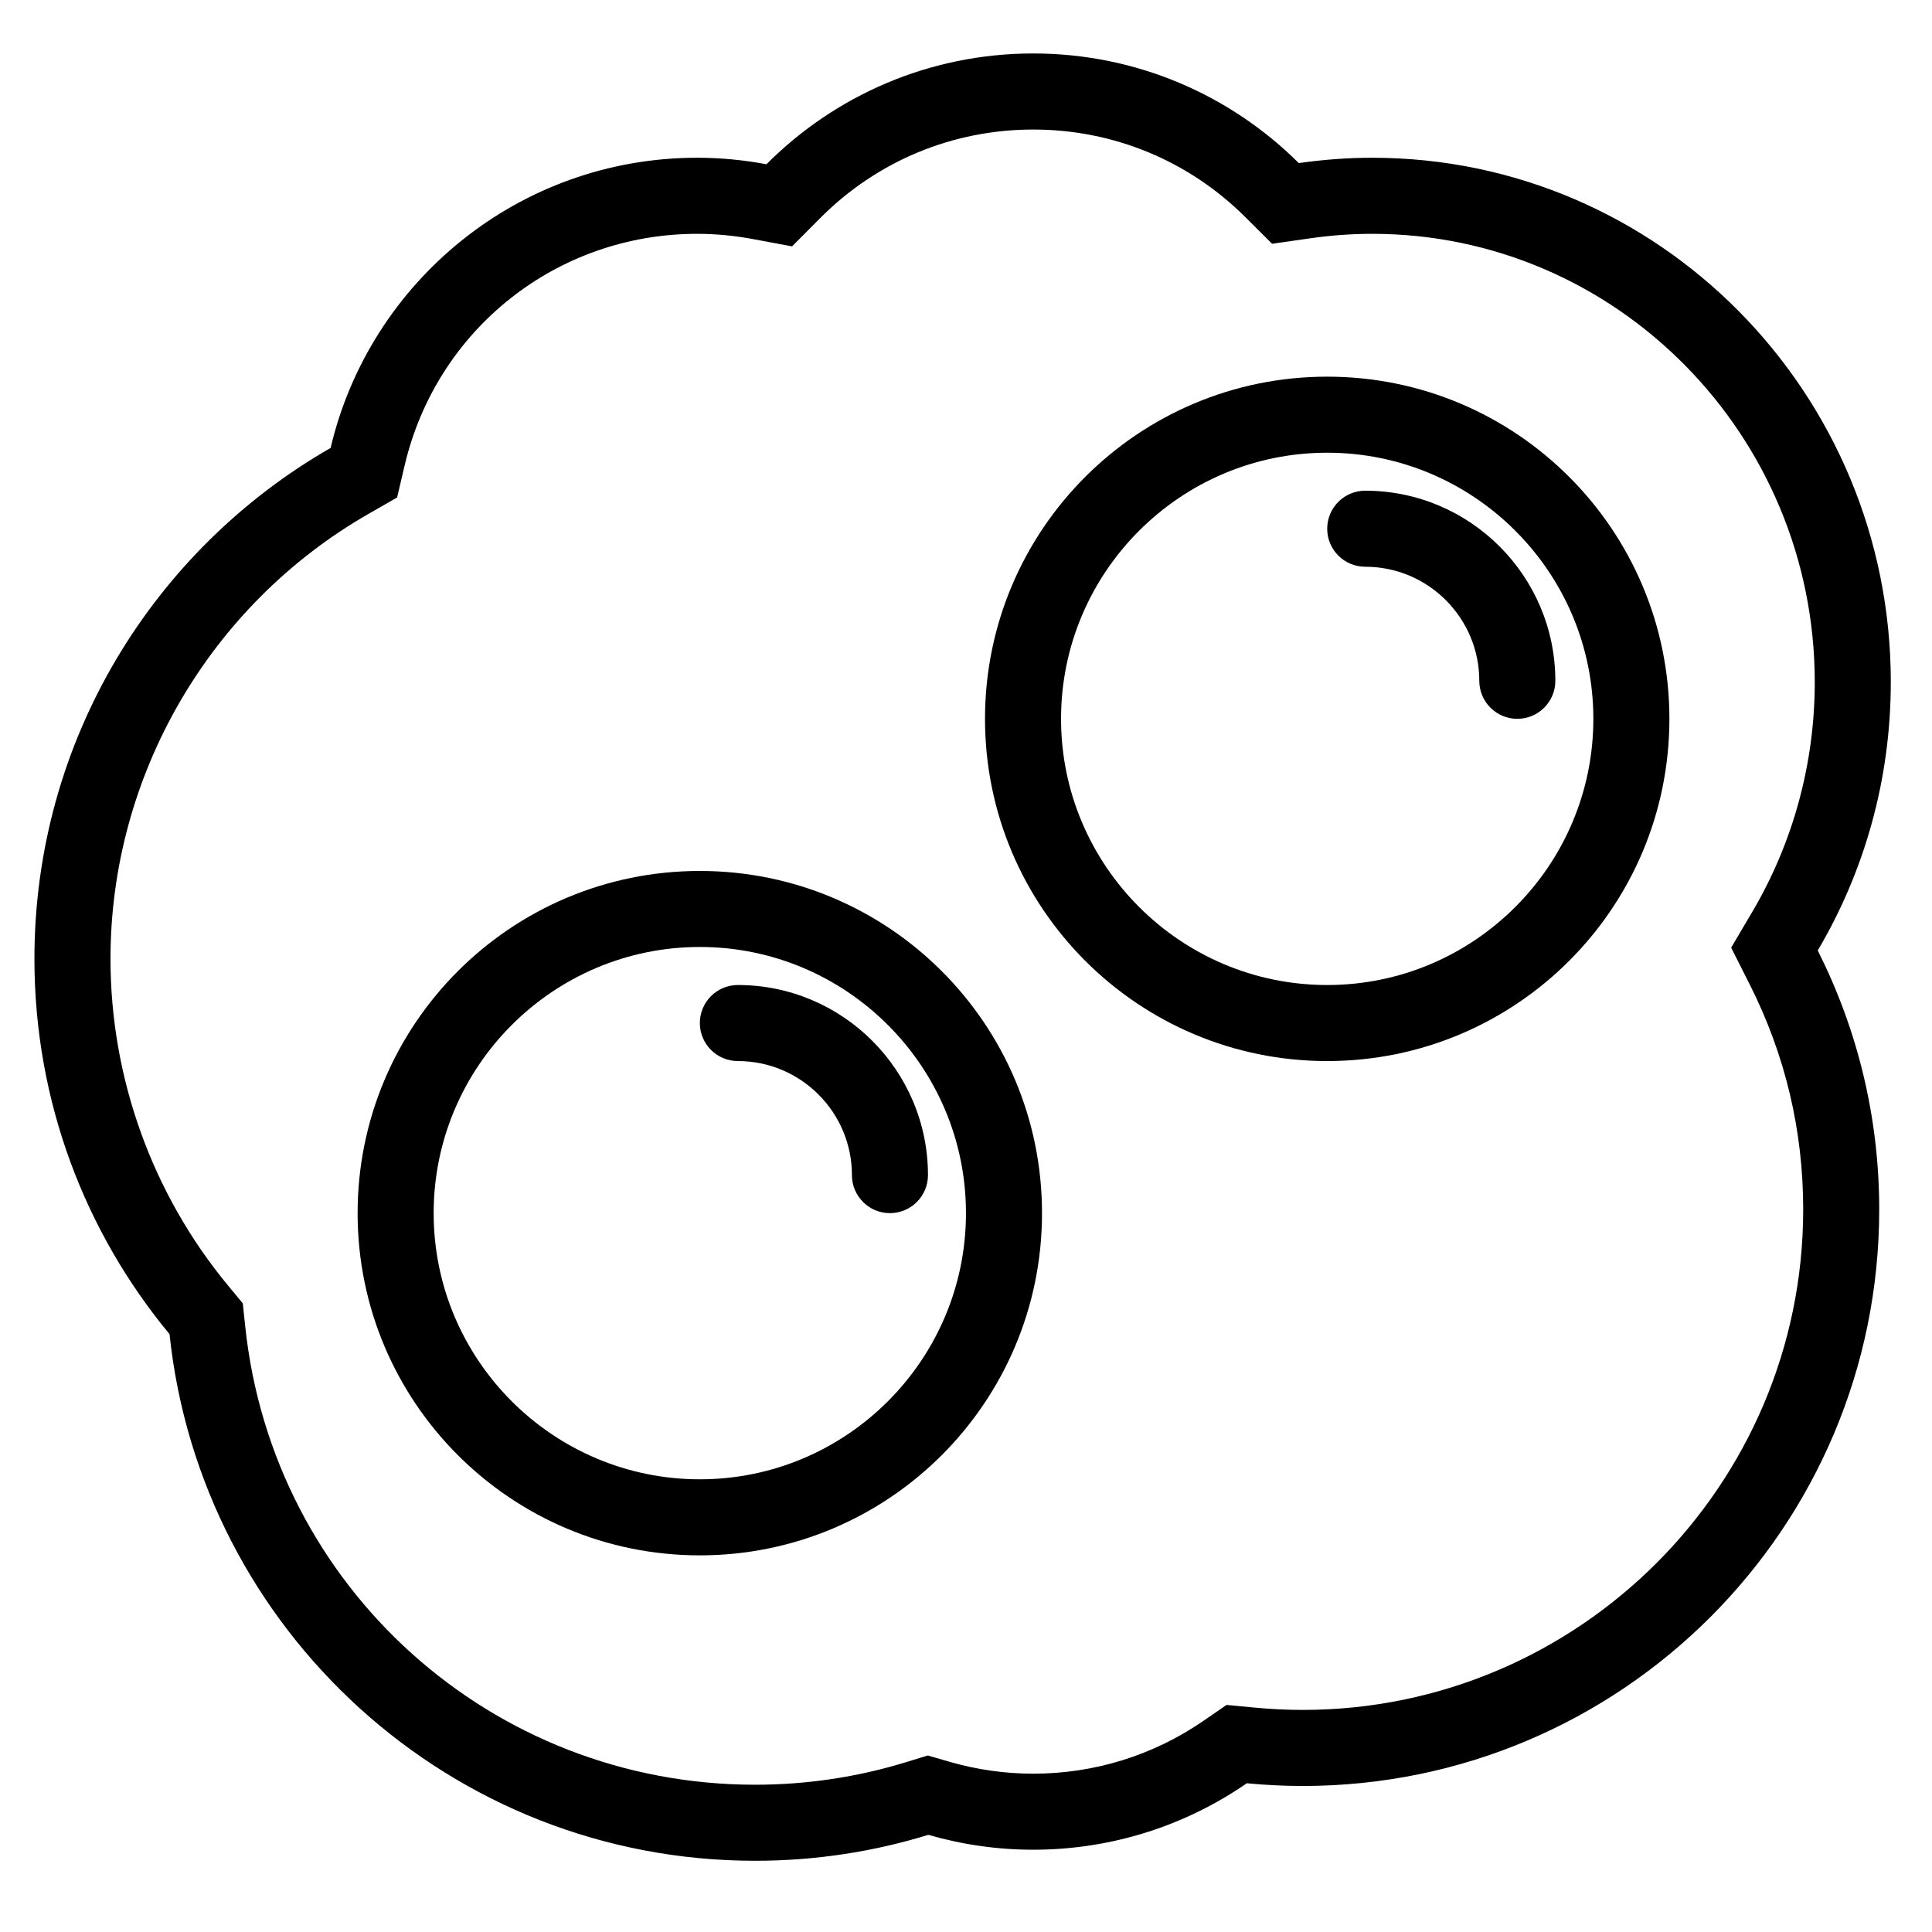
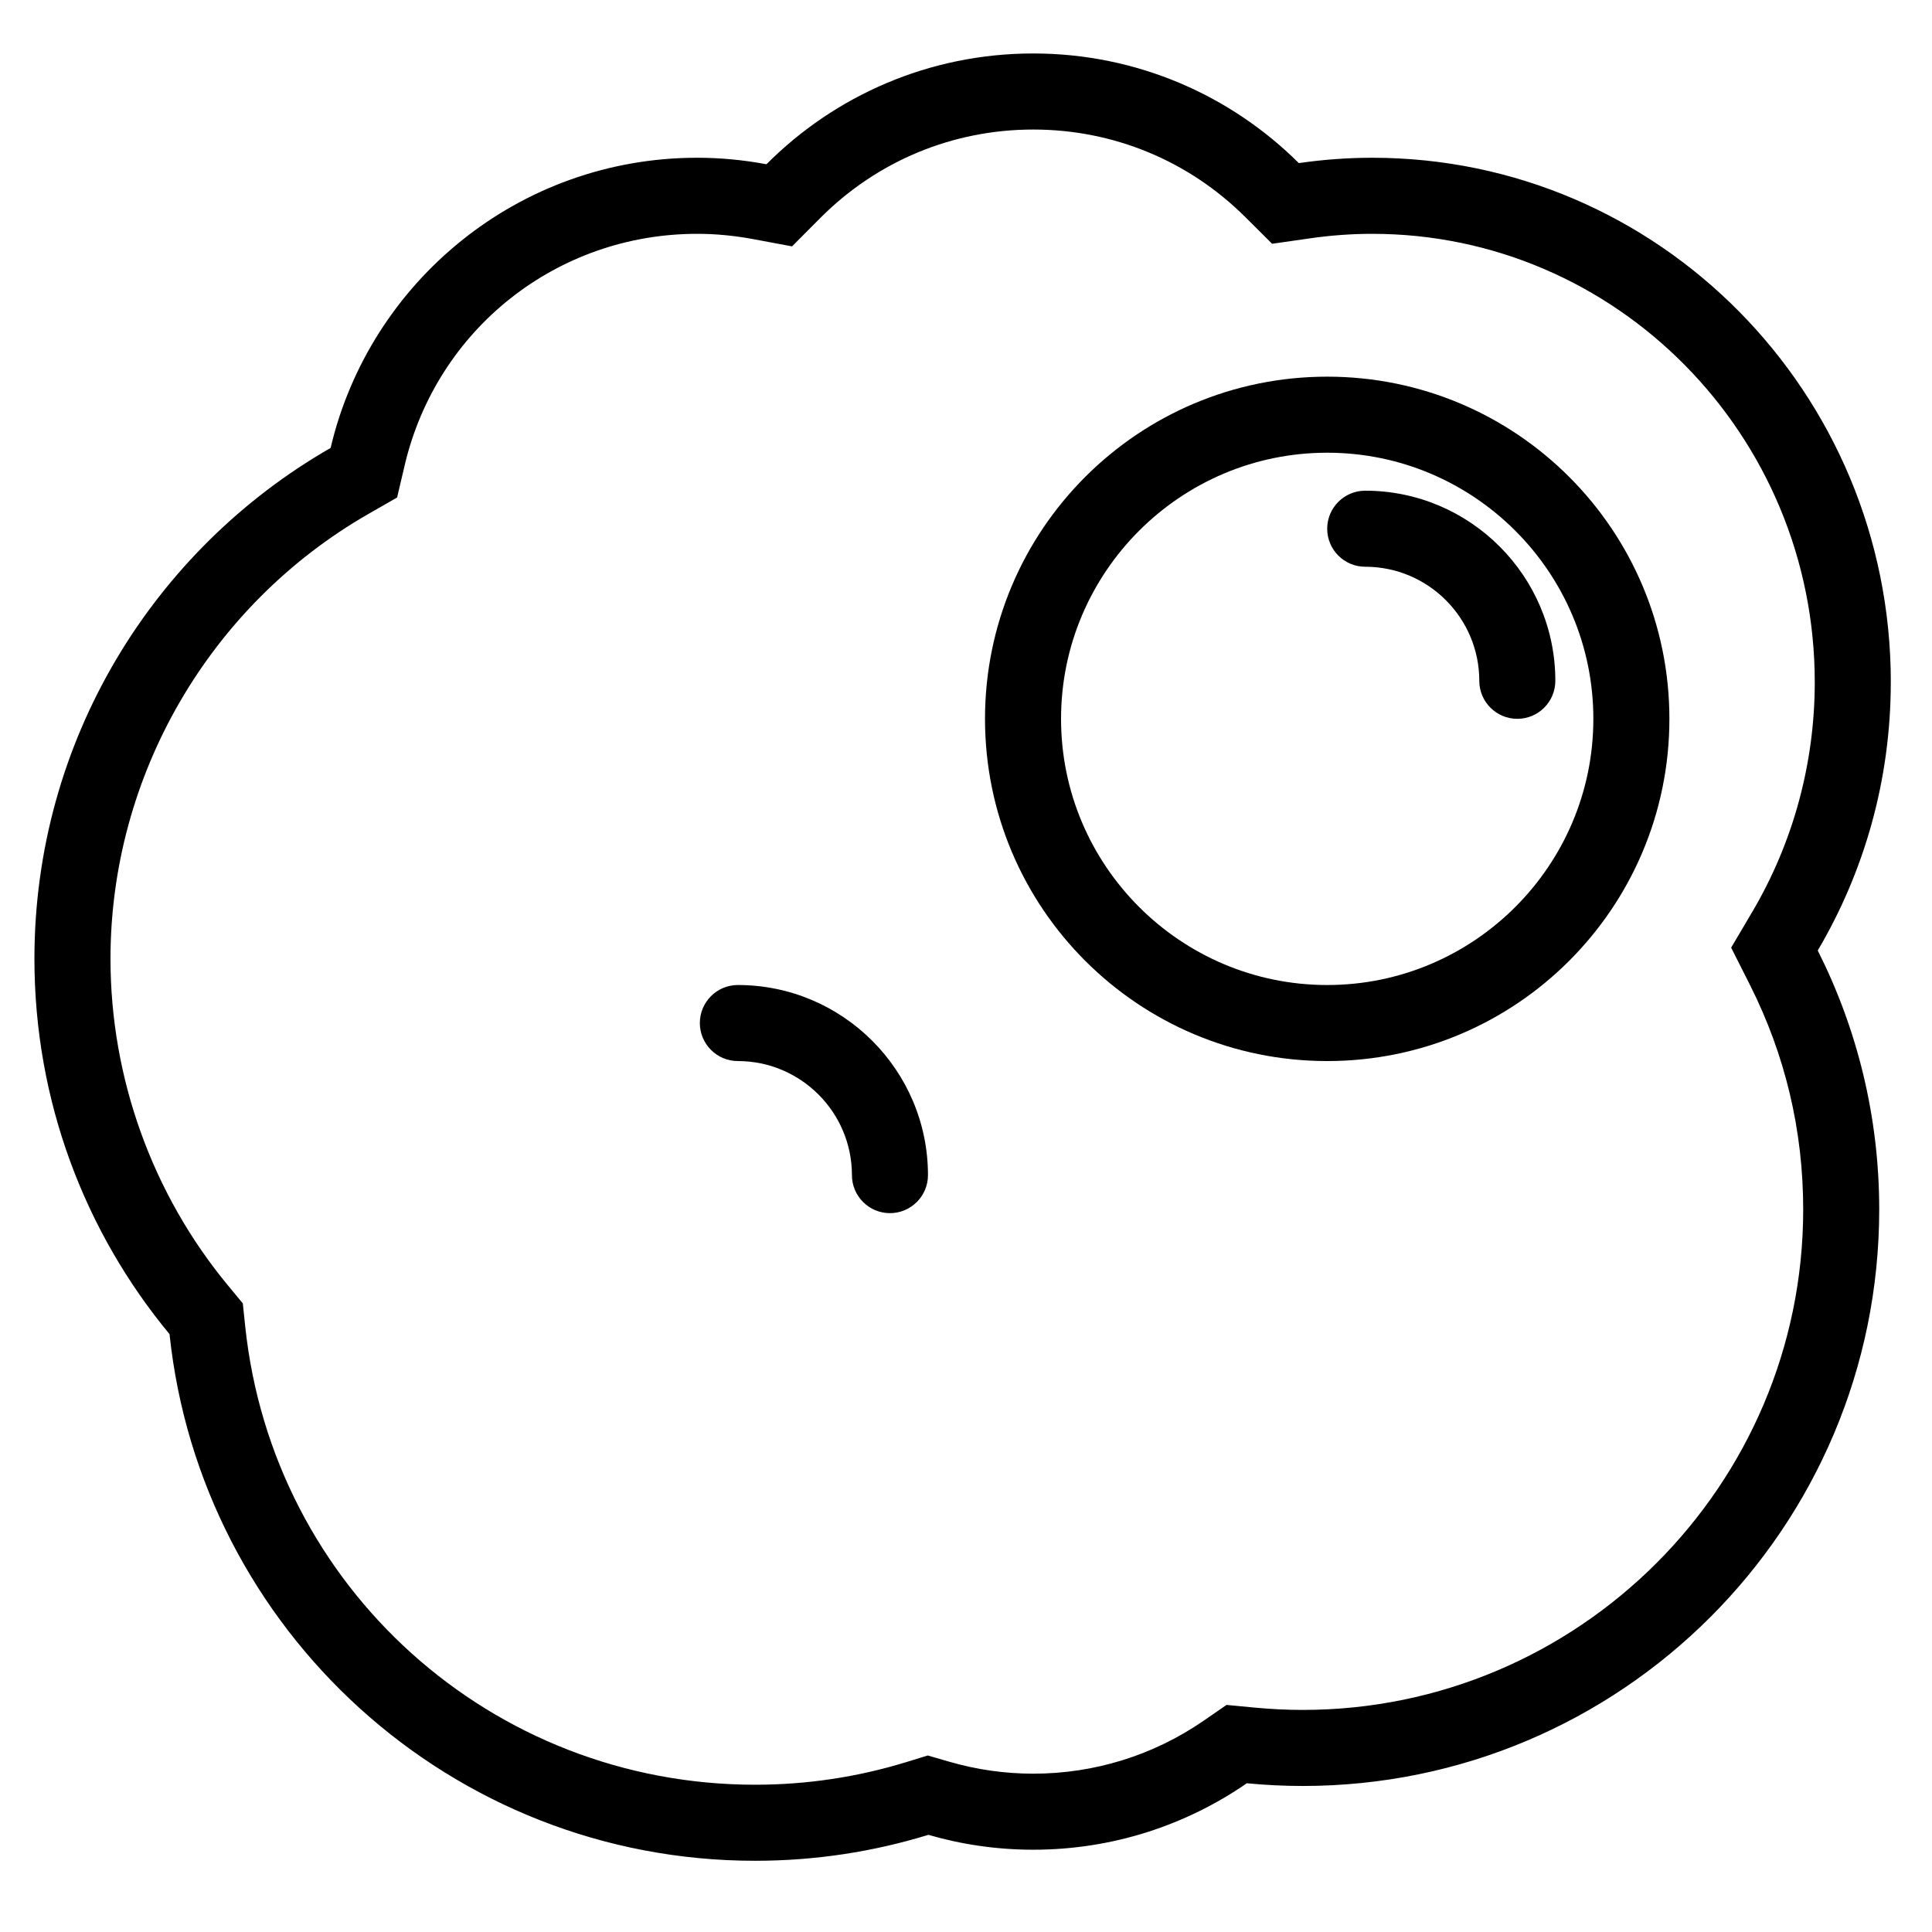
<svg xmlns="http://www.w3.org/2000/svg" fill="#000000" width="800px" height="800px" version="1.1" viewBox="144 144 512 512">
  <g fill-rule="evenodd">
    <path d="m607.73 404.96c9.379 18.602 14.137 38.637 14.137 59.547 0 73.137-59.512 132.64-132.64 132.64-4.176 0-8.504-0.211-12.867-0.629l-7.312-0.699-6.051 4.176c-13.328 9.188-28.945 14.047-45.168 14.047-7.5 0-14.957-1.059-22.184-3.148l-5.773-1.676-5.746 1.77c-12.93 3.969-26.391 5.984-40.004 5.984-69.762 0-127.86-52.238-135.14-121.51l-0.637-6.055-3.883-4.695c-20.105-24.277-31.18-55.039-31.18-86.613 0-48.52 26.195-93.707 68.367-117.91l7.59-4.348 2-8.512c8.496-36.129 40.367-61.363 77.523-61.363 4.82 0 9.762 0.469 14.68 1.375l10.461 1.949 7.5-7.535c15.062-15.105 35.098-23.426 56.422-23.426 21.195 0 41.145 8.227 56.172 23.18l7.121 7.094 9.957-1.426c5.57-0.809 11.164-1.211 16.586-1.211 64.668 0 117.27 53.305 117.27 118.82 0 21.473-5.727 42.512-16.559 60.867l-5.598 9.484zm37.355-80.184c0-76.75-61.535-138.97-137.43-138.97-6.613 0-13.094 0.5-19.453 1.418-18.047-17.957-42.922-29.055-70.383-29.055-27.625 0-52.629 11.223-70.699 29.359-5.949-1.113-12.086-1.723-18.363-1.723-47.242 0-86.781 32.824-97.141 76.902-46.891 26.906-78.492 77.445-78.492 135.39 0 37.809 13.445 72.465 35.805 99.469 8.246 78.434 74.57 139.56 155.18 139.56 15.984 0 31.402-2.41 45.918-6.875 8.824 2.555 18.141 3.945 27.789 3.945 21.023 0 40.523-6.516 56.609-17.613 4.871 0.469 9.797 0.719 14.789 0.719 84.391 0 152.8-68.402 152.8-152.79 0-24.684-5.891-47.984-16.293-68.621 12.289-20.809 19.359-45.125 19.359-71.109z" />
-     <path d="m329.46 536.03c-38.895 0-70.535-31.641-70.535-70.535 0-38.895 31.641-70.535 70.535-70.535 38.891 0 70.531 31.641 70.531 70.535 0 38.895-31.641 70.535-70.531 70.535m0-161.22c-50.086 0-90.688 40.605-90.688 90.688 0 50.082 40.602 90.688 90.688 90.688 50.082 0 90.684-40.605 90.684-90.688 0-50.082-40.602-90.688-90.684-90.688" />
    <path d="m495.72 405.04c-38.891 0-70.531-31.641-70.531-70.535 0-38.891 31.641-70.531 70.531-70.531 38.895 0 70.535 31.641 70.535 70.531 0 38.895-31.641 70.535-70.535 70.535m0-161.22c-50.082 0-90.684 40.602-90.684 90.684 0 50.086 40.602 90.688 90.684 90.688 50.086 0 90.688-40.602 90.688-90.688 0-50.082-40.602-90.684-90.688-90.684" />
    <path d="m339.54 405.04c-5.562 0-10.074 4.516-10.074 10.074 0 5.562 4.512 10.078 10.074 10.078 16.672 0 30.23 13.559 30.23 30.23 0 5.559 4.512 10.074 10.074 10.074s10.078-4.516 10.078-10.074c0-27.781-22.602-50.383-50.383-50.383" />
    <path d="m505.8 274.04c-5.562 0-10.078 4.516-10.078 10.078s4.516 10.074 10.078 10.074c16.672 0 30.227 13.559 30.227 30.23 0 5.562 4.516 10.074 10.078 10.074s10.074-4.512 10.074-10.074c0-27.781-22.598-50.383-50.379-50.383" />
  </g>
</svg>